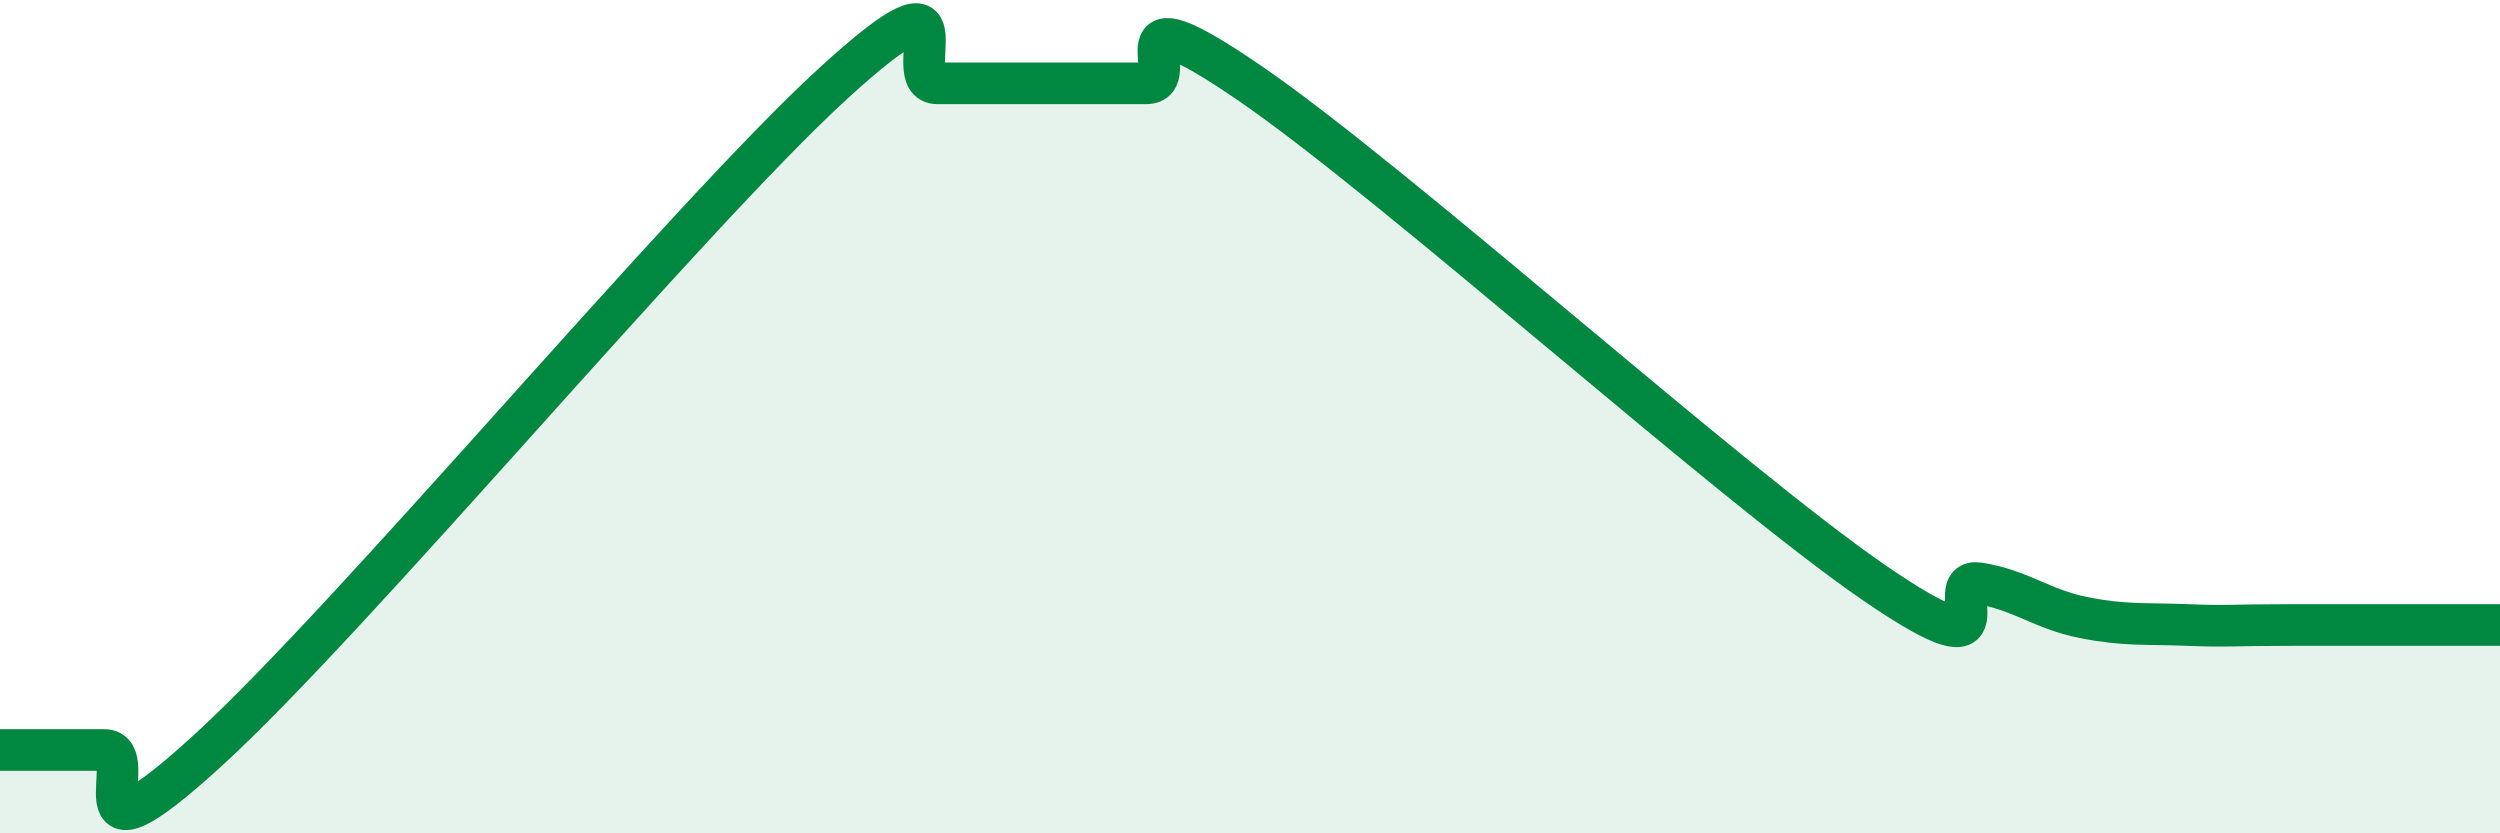
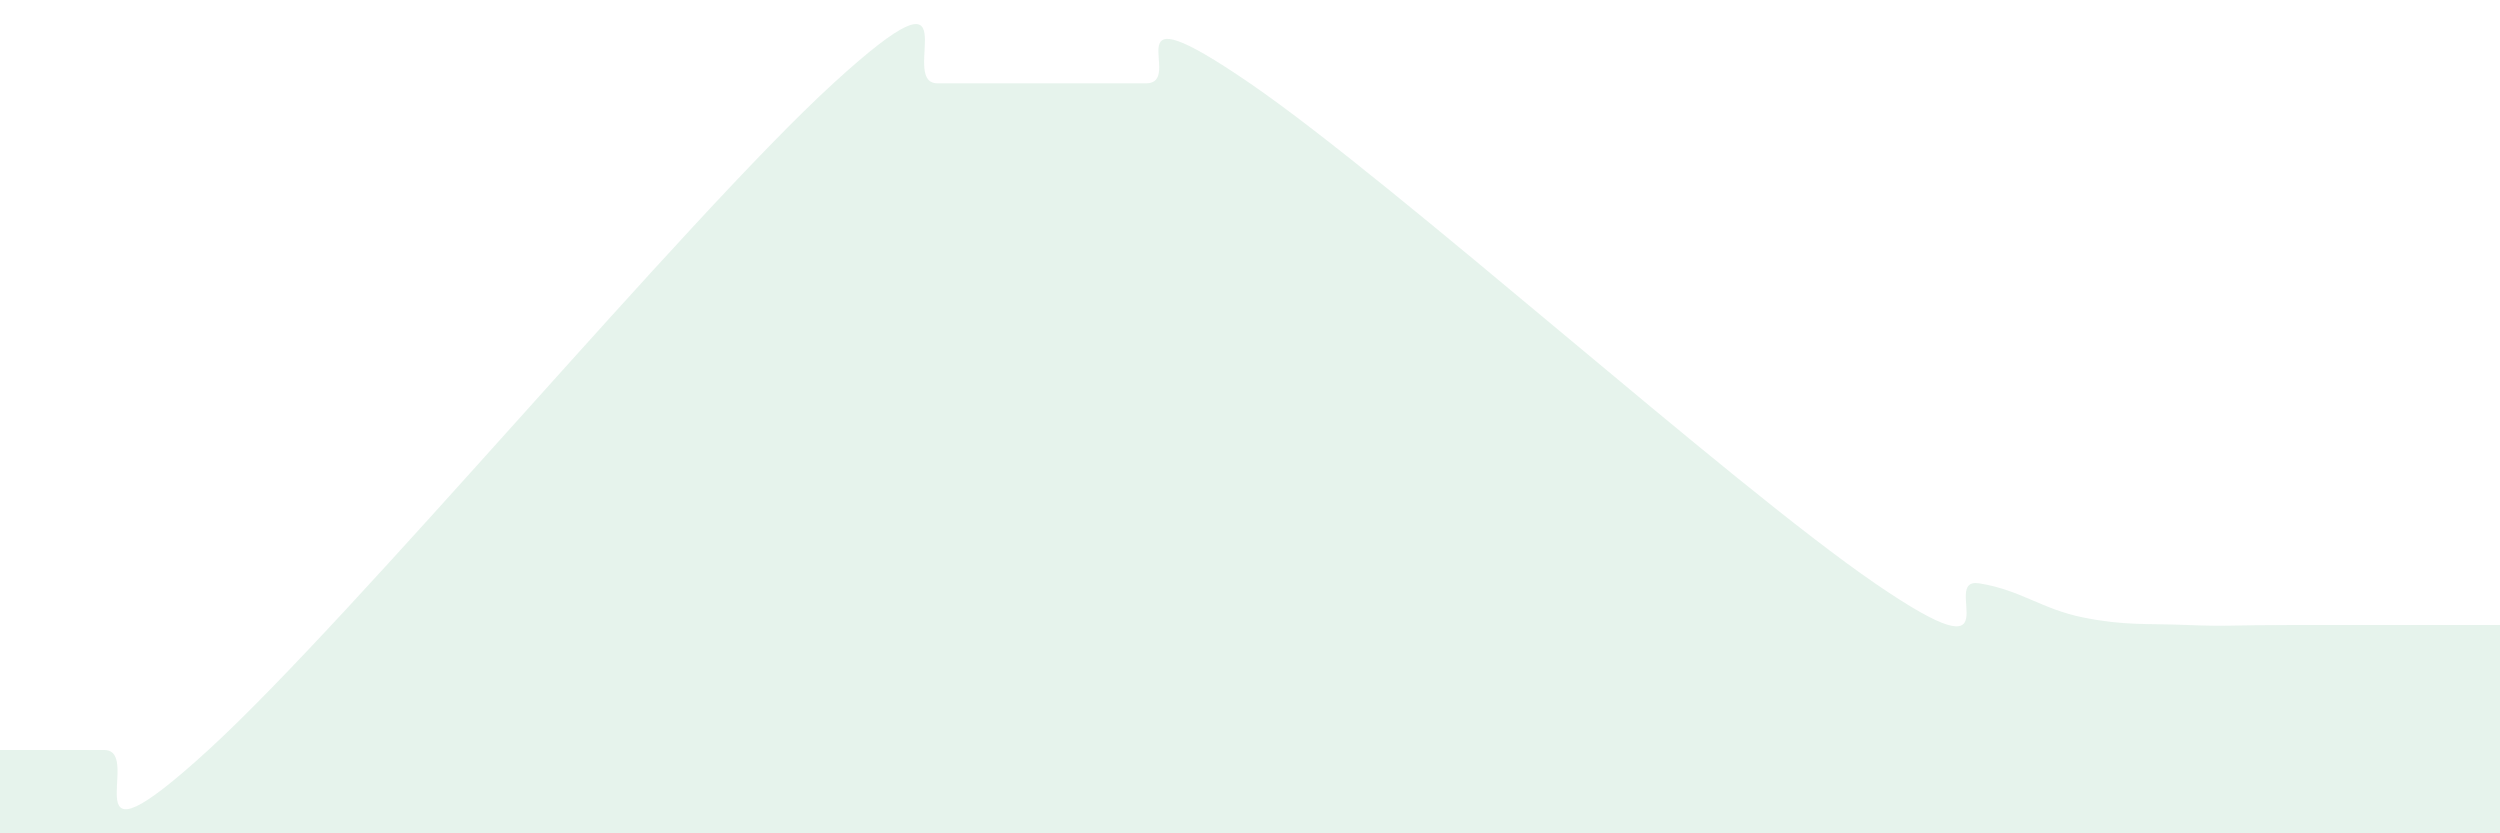
<svg xmlns="http://www.w3.org/2000/svg" width="60" height="20" viewBox="0 0 60 20">
  <path d="M 0,18 C 0.5,18 1.5,18 2.5,18 C 3.5,18 1.5,21.2 5,18 C 8.5,14.8 16.5,5.2 20,2 C 23.5,-1.2 21.5,2 22.5,2 C 23.5,2 24,2 25,2 C 26,2 26.5,2 27.5,2 C 28.5,2 26.5,-0.4 30,2 C 33.5,4.4 41.5,11.6 45,14 C 48.5,16.4 46.5,13.84 47.5,14 C 48.5,14.16 49,14.62 50,14.82 C 51,15.02 51.5,14.96 52.5,15 C 53.5,15.04 53.5,15 55,15 C 56.5,15 59,15 60,15L60 20L0 20Z" fill="#008740" opacity="0.1" stroke-linecap="round" stroke-linejoin="round" />
-   <path d="M 0,18 C 0.5,18 1.5,18 2.5,18 C 3.5,18 1.5,21.2 5,18 C 8.5,14.8 16.5,5.2 20,2 C 23.5,-1.2 21.5,2 22.5,2 C 23.5,2 24,2 25,2 C 26,2 26.5,2 27.5,2 C 28.5,2 26.5,-0.4 30,2 C 33.5,4.4 41.5,11.6 45,14 C 48.5,16.4 46.5,13.84 47.5,14 C 48.5,14.16 49,14.62 50,14.82 C 51,15.02 51.5,14.96 52.5,15 C 53.5,15.04 53.5,15 55,15 C 56.5,15 59,15 60,15" stroke="#008740" stroke-width="1" fill="none" stroke-linecap="round" stroke-linejoin="round" />
</svg>